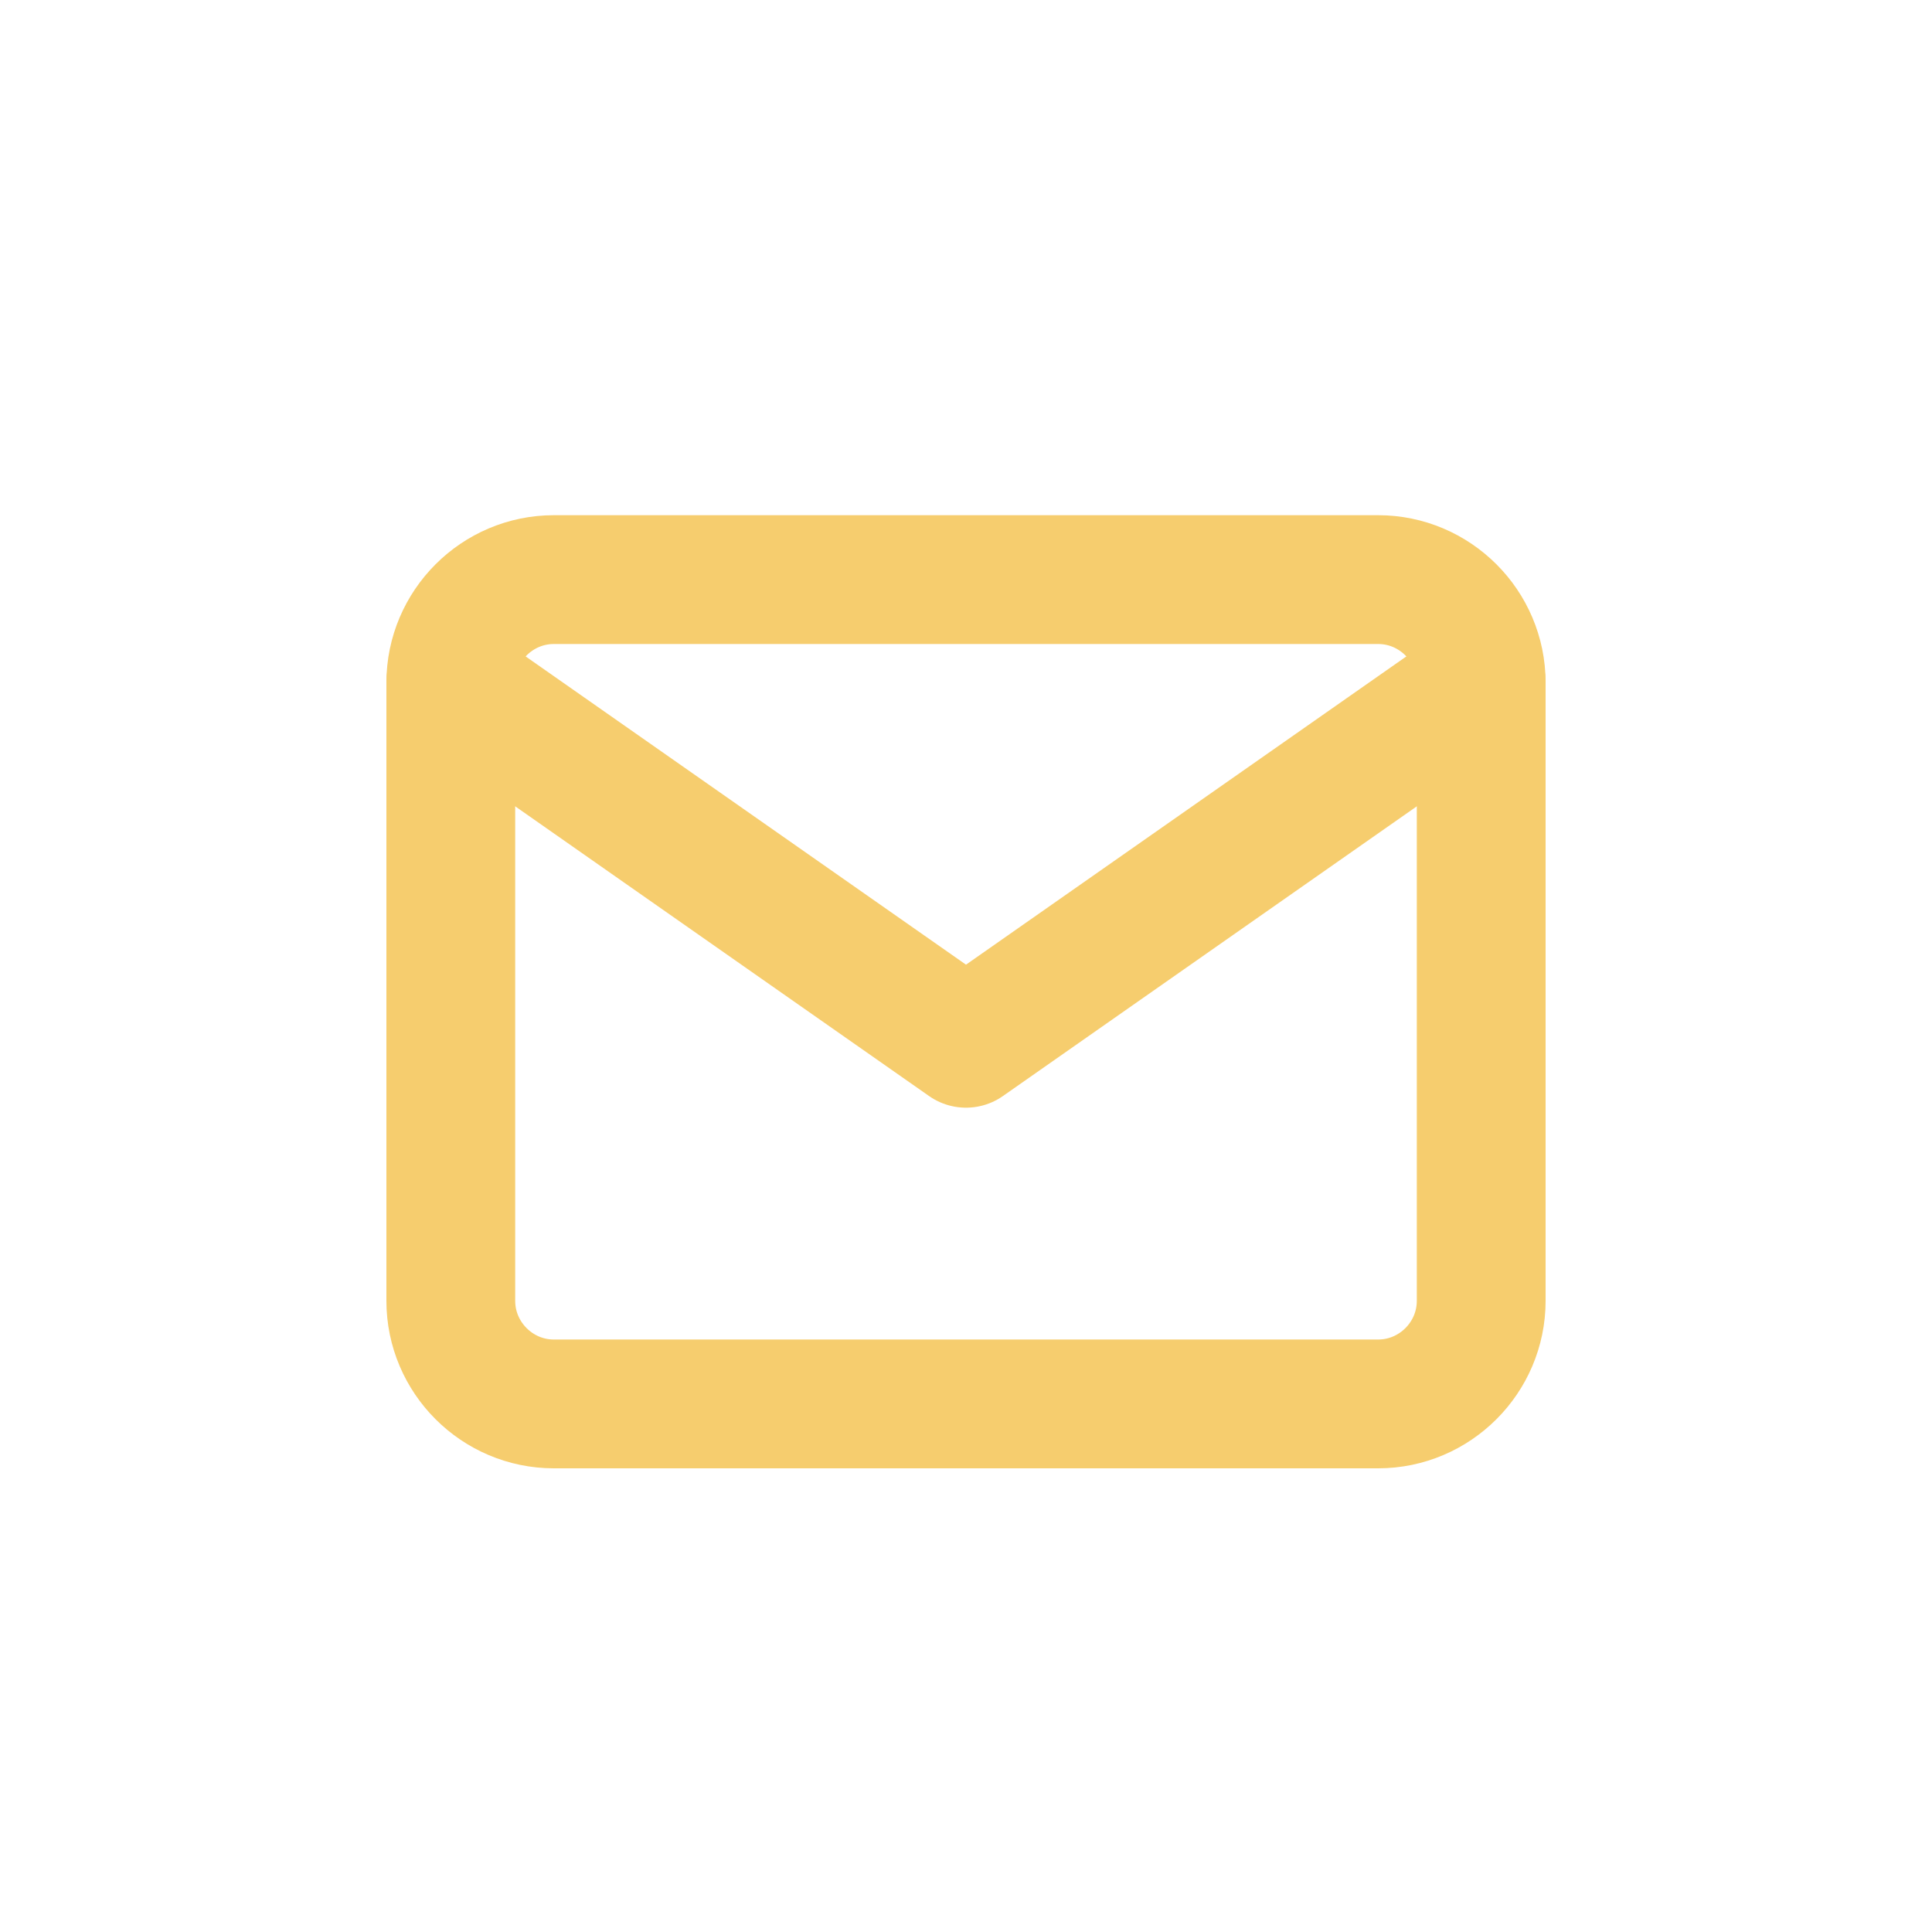
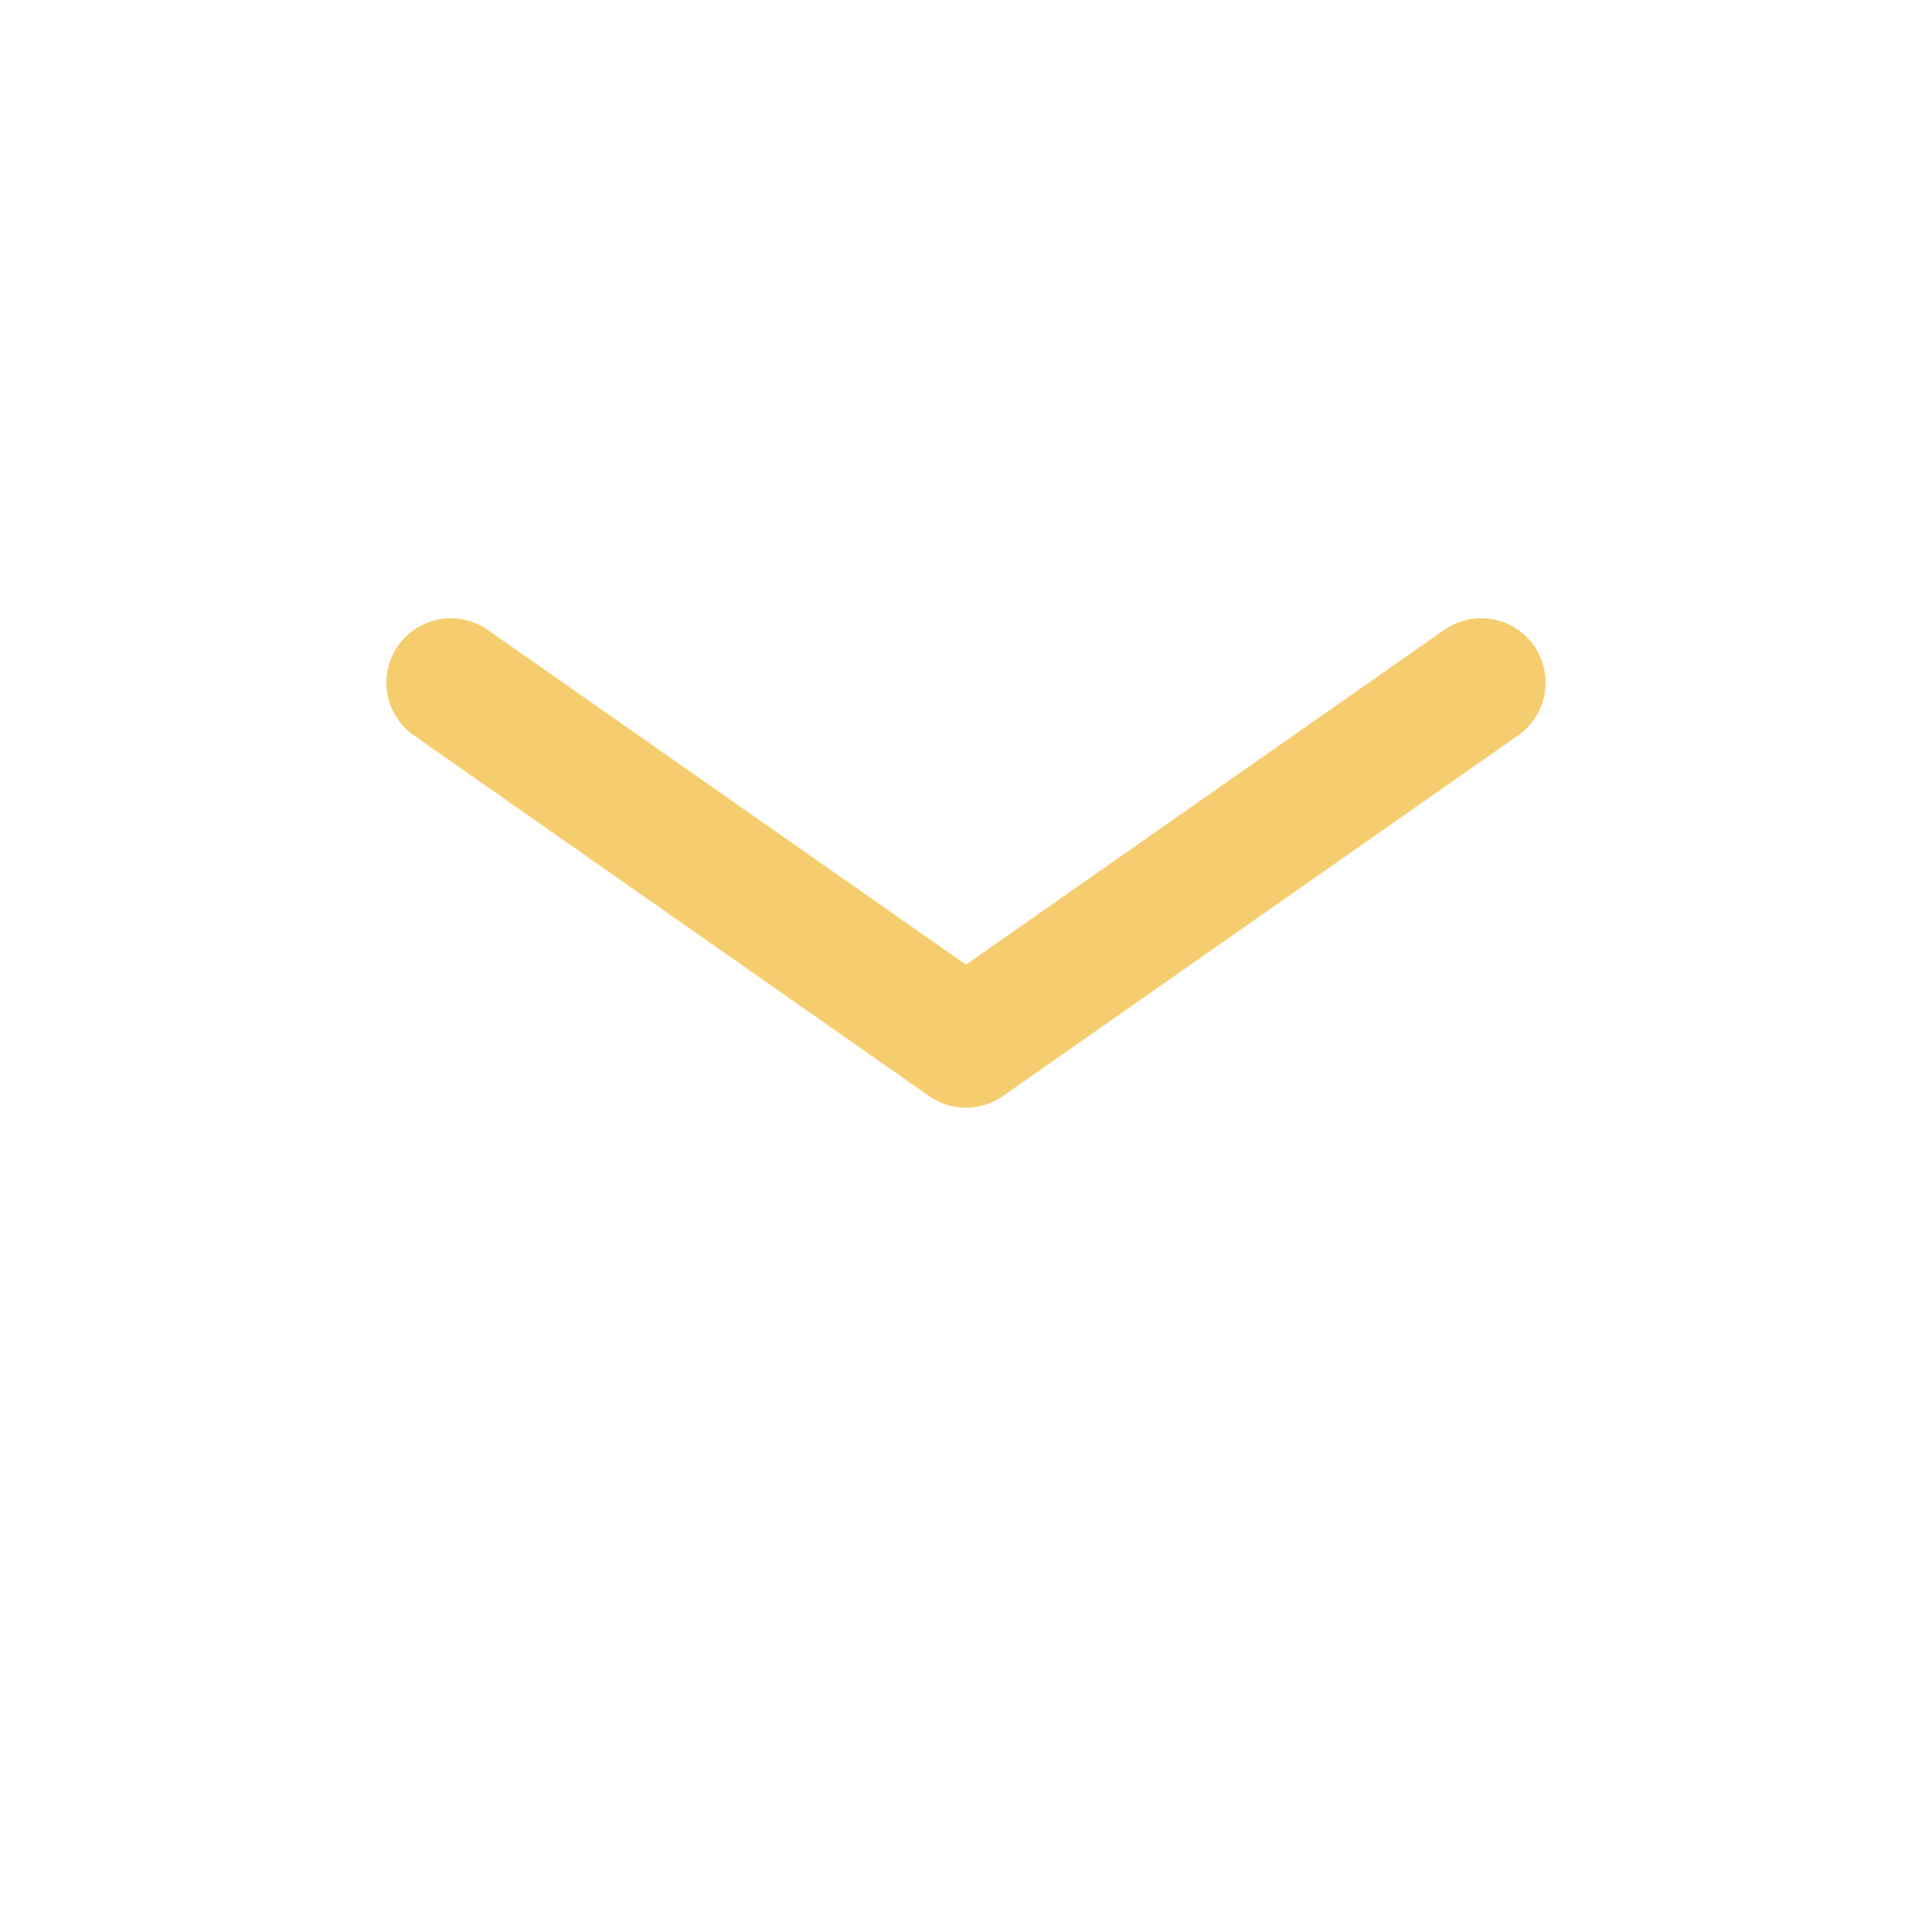
<svg xmlns="http://www.w3.org/2000/svg" width="30" height="30" viewBox="0 0 30 30" fill="none">
-   <path d="M8.6 9H21.4C22.28 9 23 9.72 23 10.6V20.2C23 21.08 22.28 21.8 21.4 21.8H8.6C7.72 21.8 7 21.08 7 20.2V10.6C7 9.72 7.72 9 8.6 9Z" stroke="#F6CD6E" stroke-width="2" stroke-linecap="round" stroke-linejoin="round" />
  <path d="M23 10.6L15 16.2L7 10.6" stroke="#F6CD6E" stroke-width="2" stroke-linecap="round" stroke-linejoin="round" />
</svg>